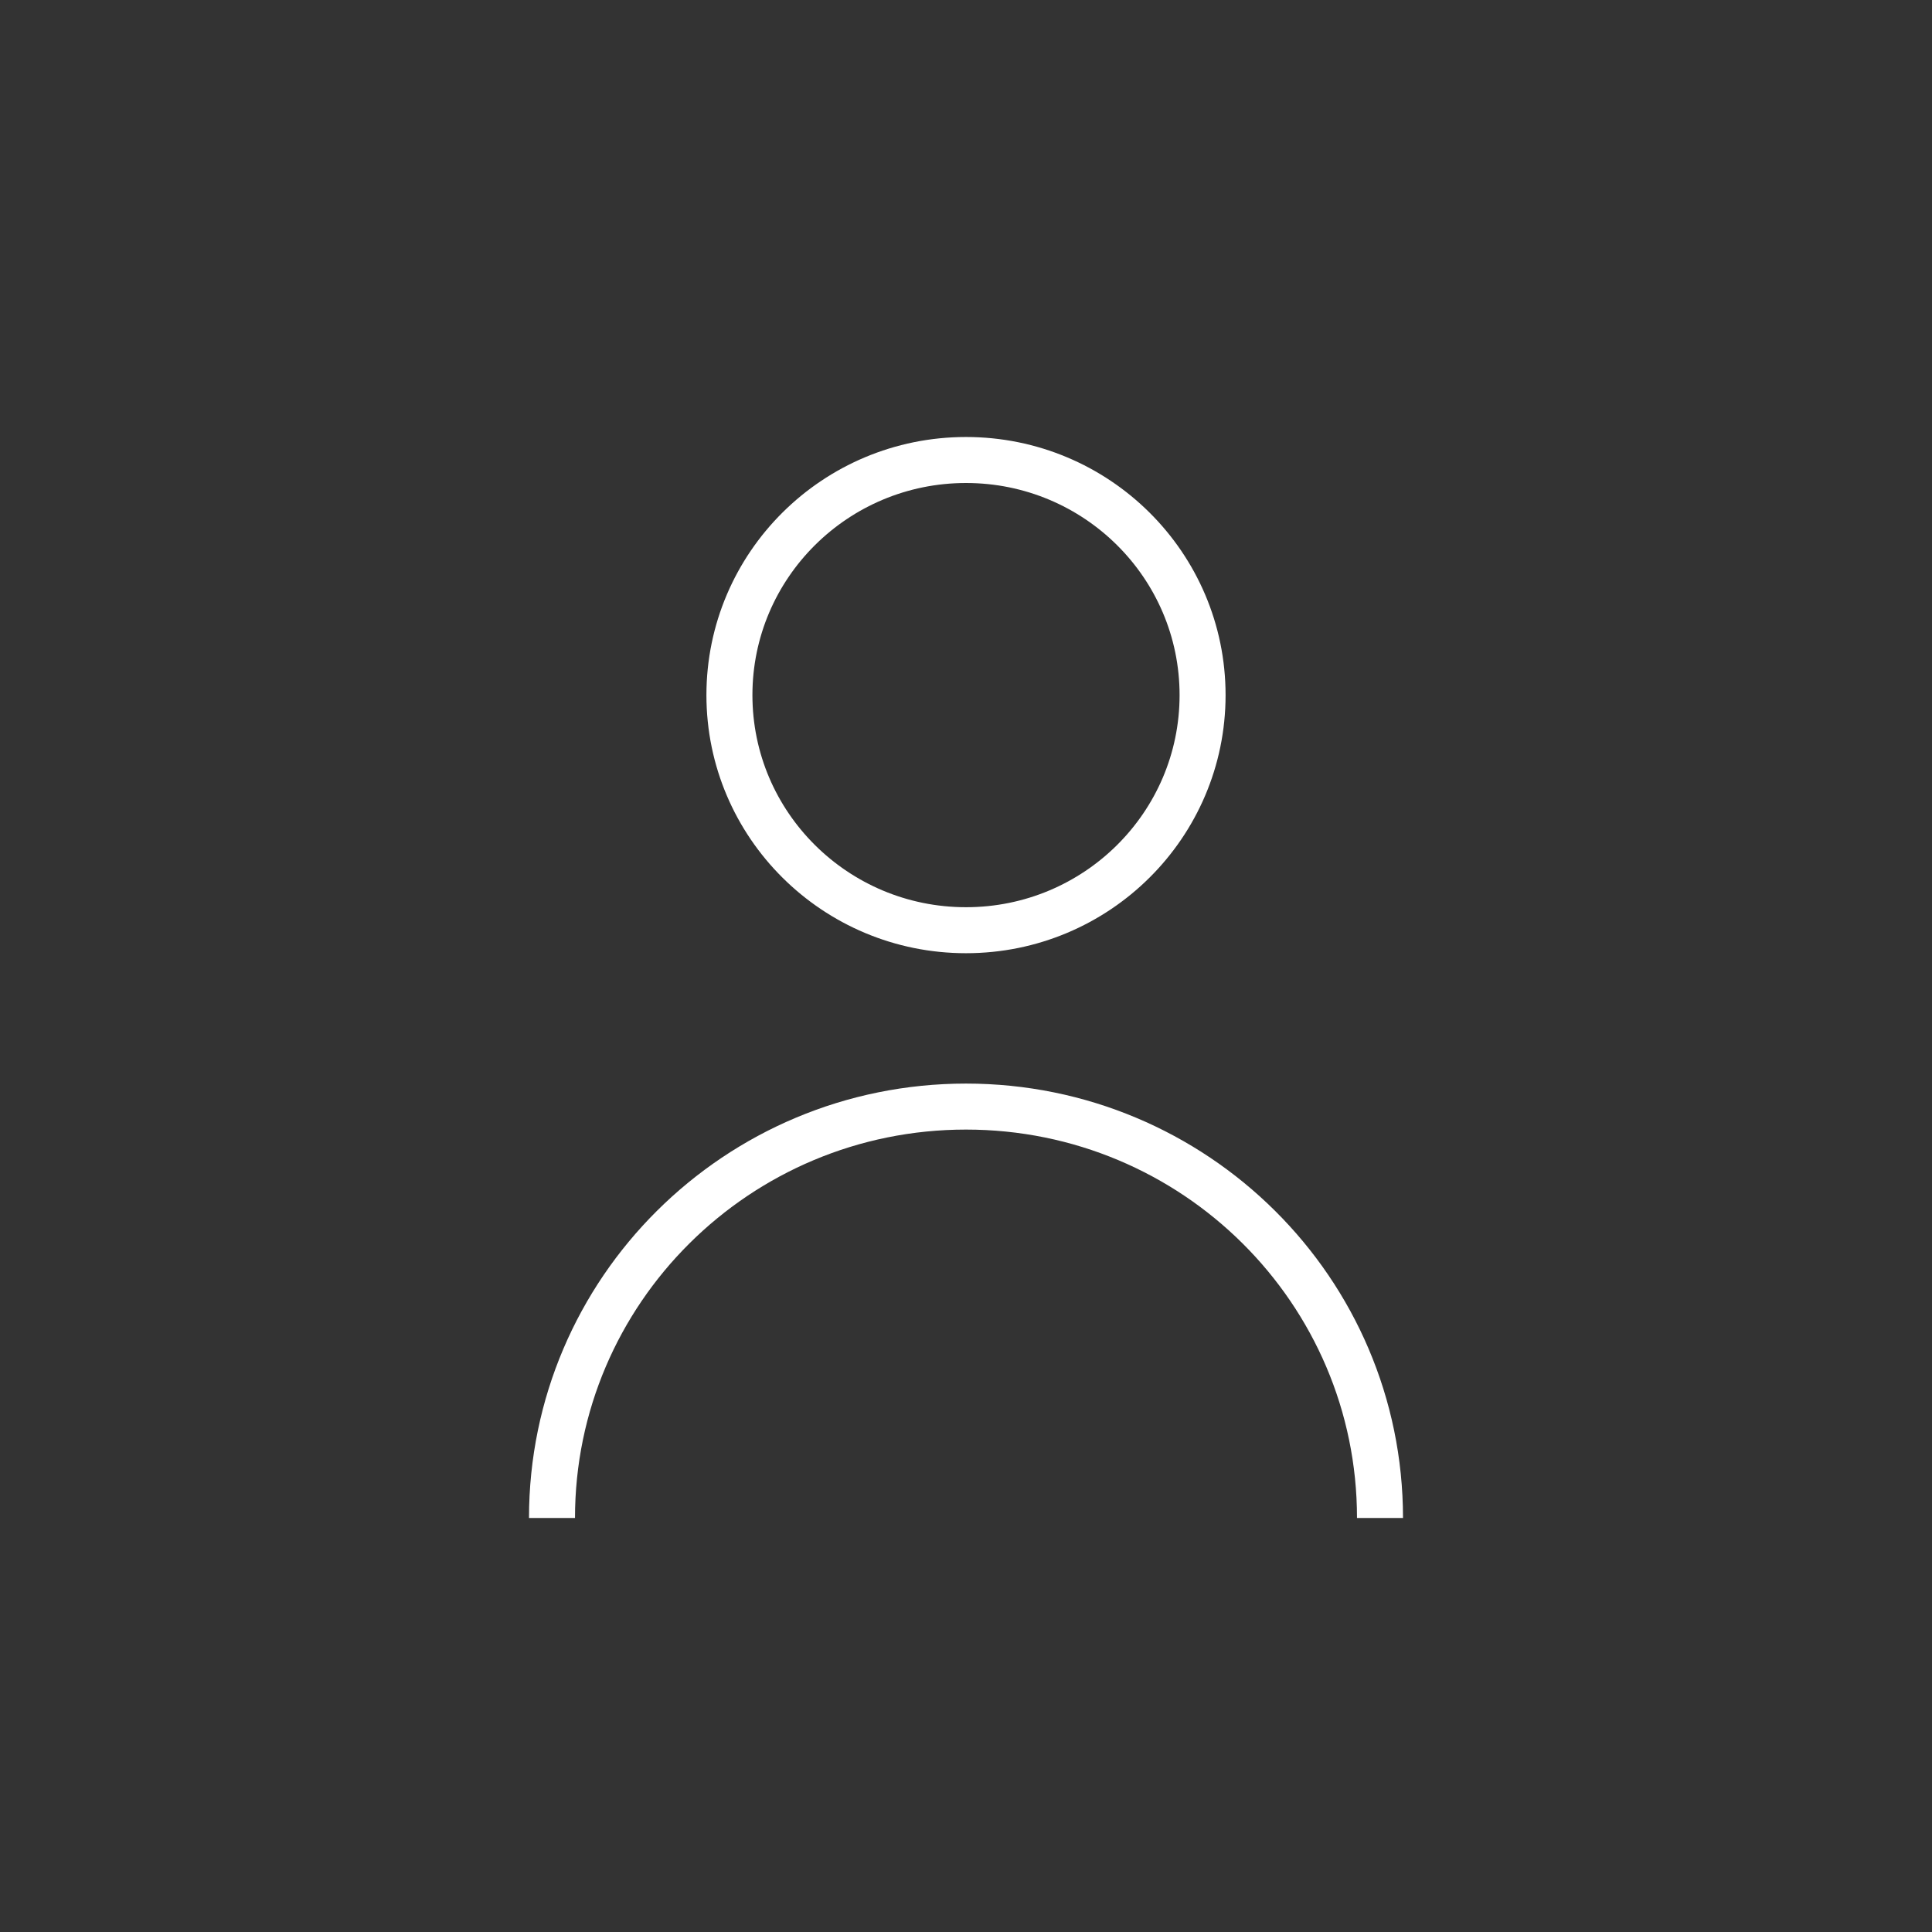
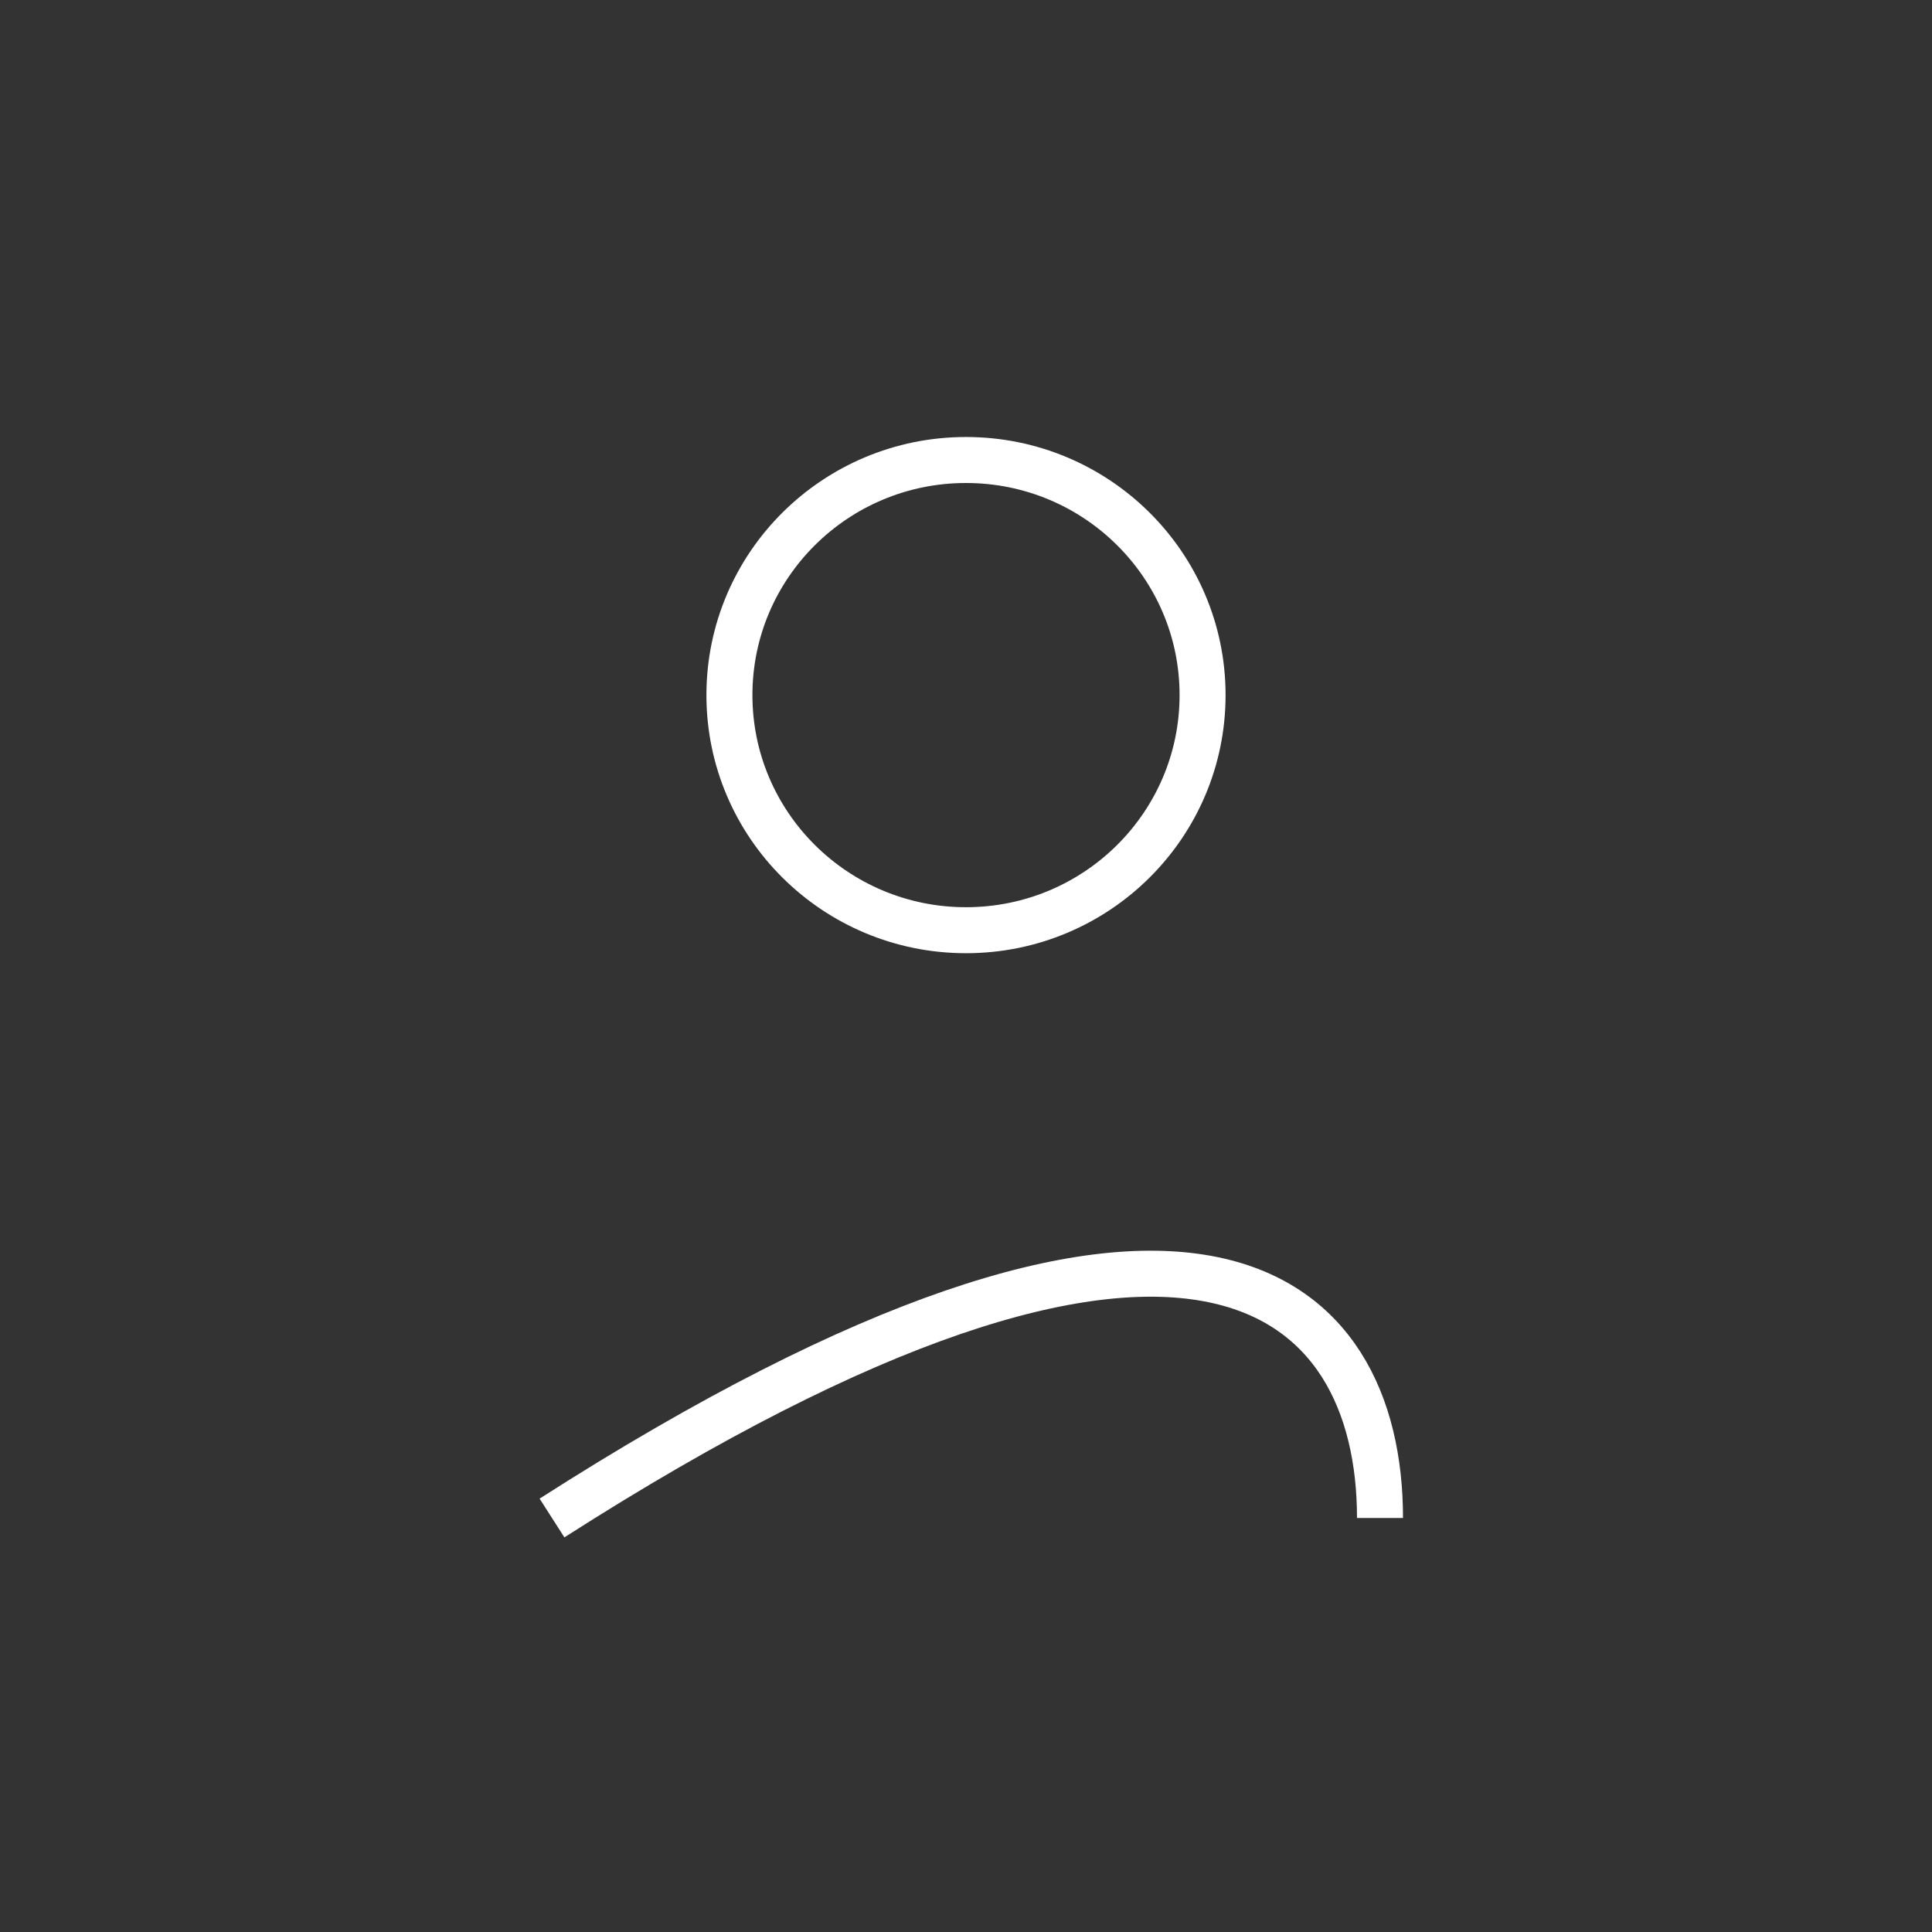
<svg xmlns="http://www.w3.org/2000/svg" width="42" height="42" viewBox="0 0 42 42" fill="none">
  <rect x="0" y="0" width="42" height="42" fill="#333333" stroke="none" />
-   <path d="M12 33C12 28.06 16.029 24.056 21 24.056C25.971 24.056 30 28.06 30 33M26.143 15.111C26.143 17.934 23.84 20.222 21 20.222C18.16 20.222 15.857 17.934 15.857 15.111C15.857 12.288 18.16 10 21 10C23.84 10 26.143 12.288 26.143 15.111Z" stroke="white" strokeWidth="1.25" strokeLinecap="round" strokeLinejoin="round" />
+   <path d="M12 33C25.971 24.056 30 28.06 30 33M26.143 15.111C26.143 17.934 23.84 20.222 21 20.222C18.16 20.222 15.857 17.934 15.857 15.111C15.857 12.288 18.16 10 21 10C23.84 10 26.143 12.288 26.143 15.111Z" stroke="white" strokeWidth="1.25" strokeLinecap="round" strokeLinejoin="round" />
</svg>